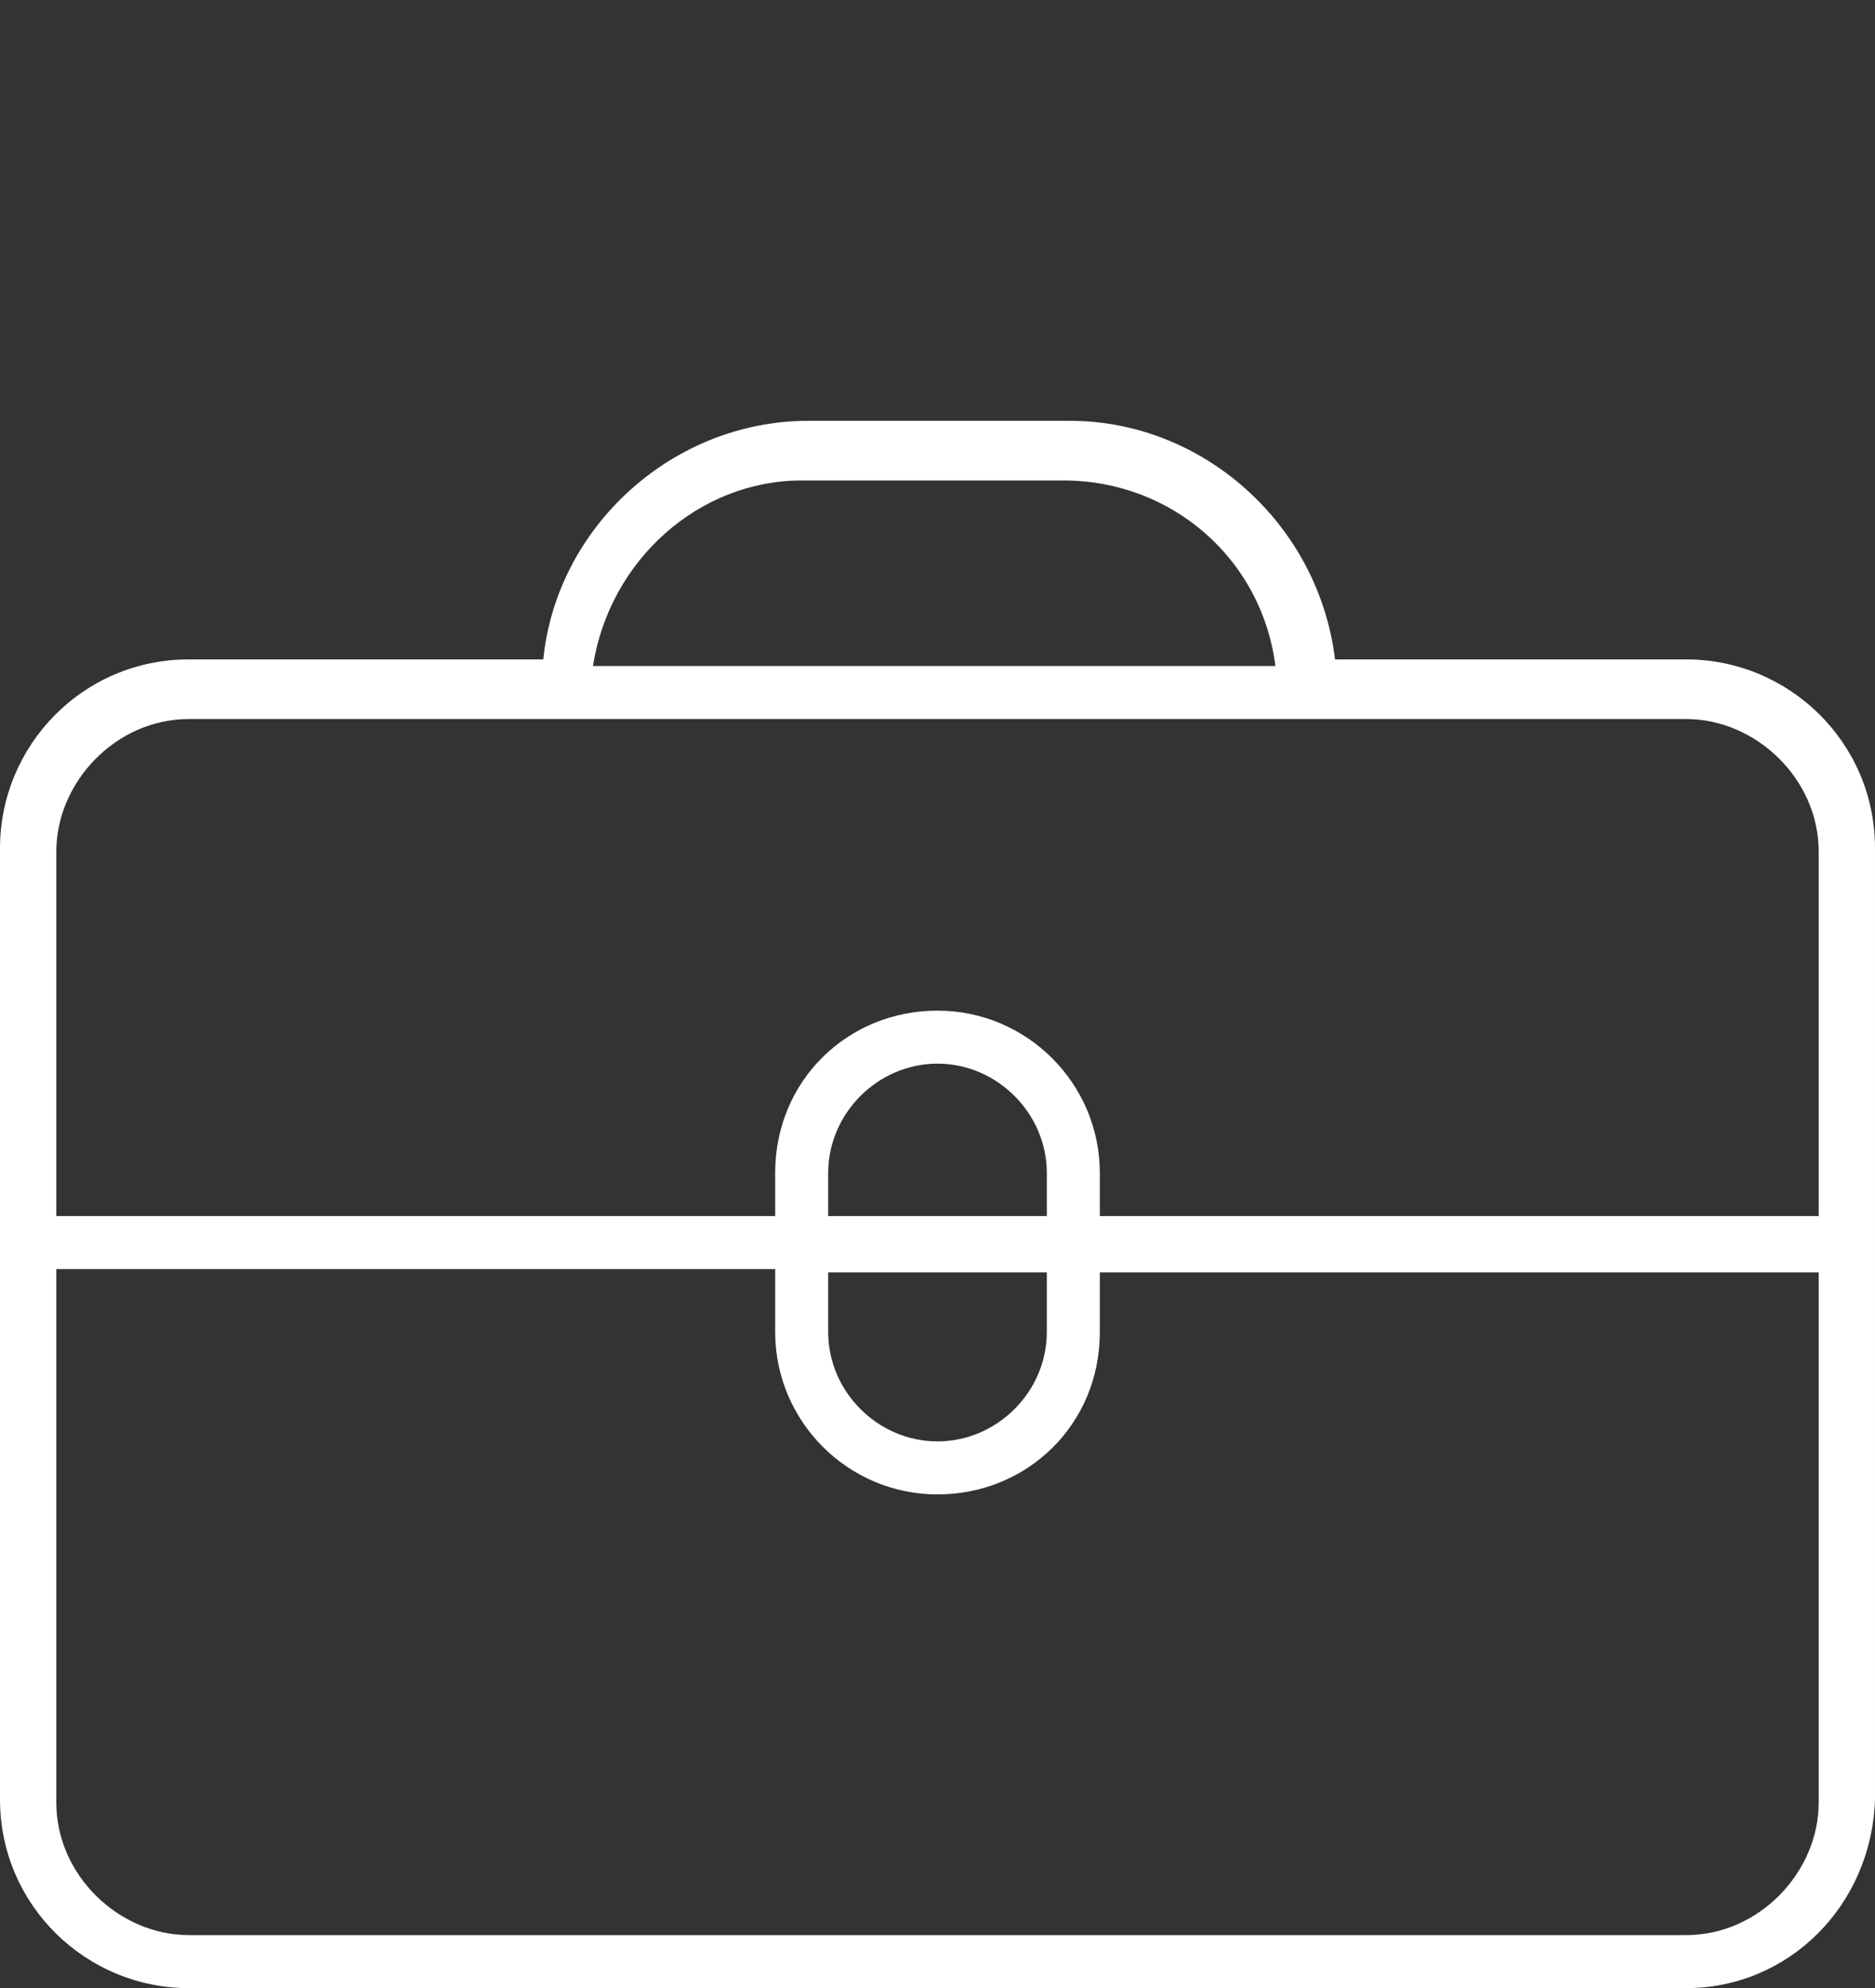
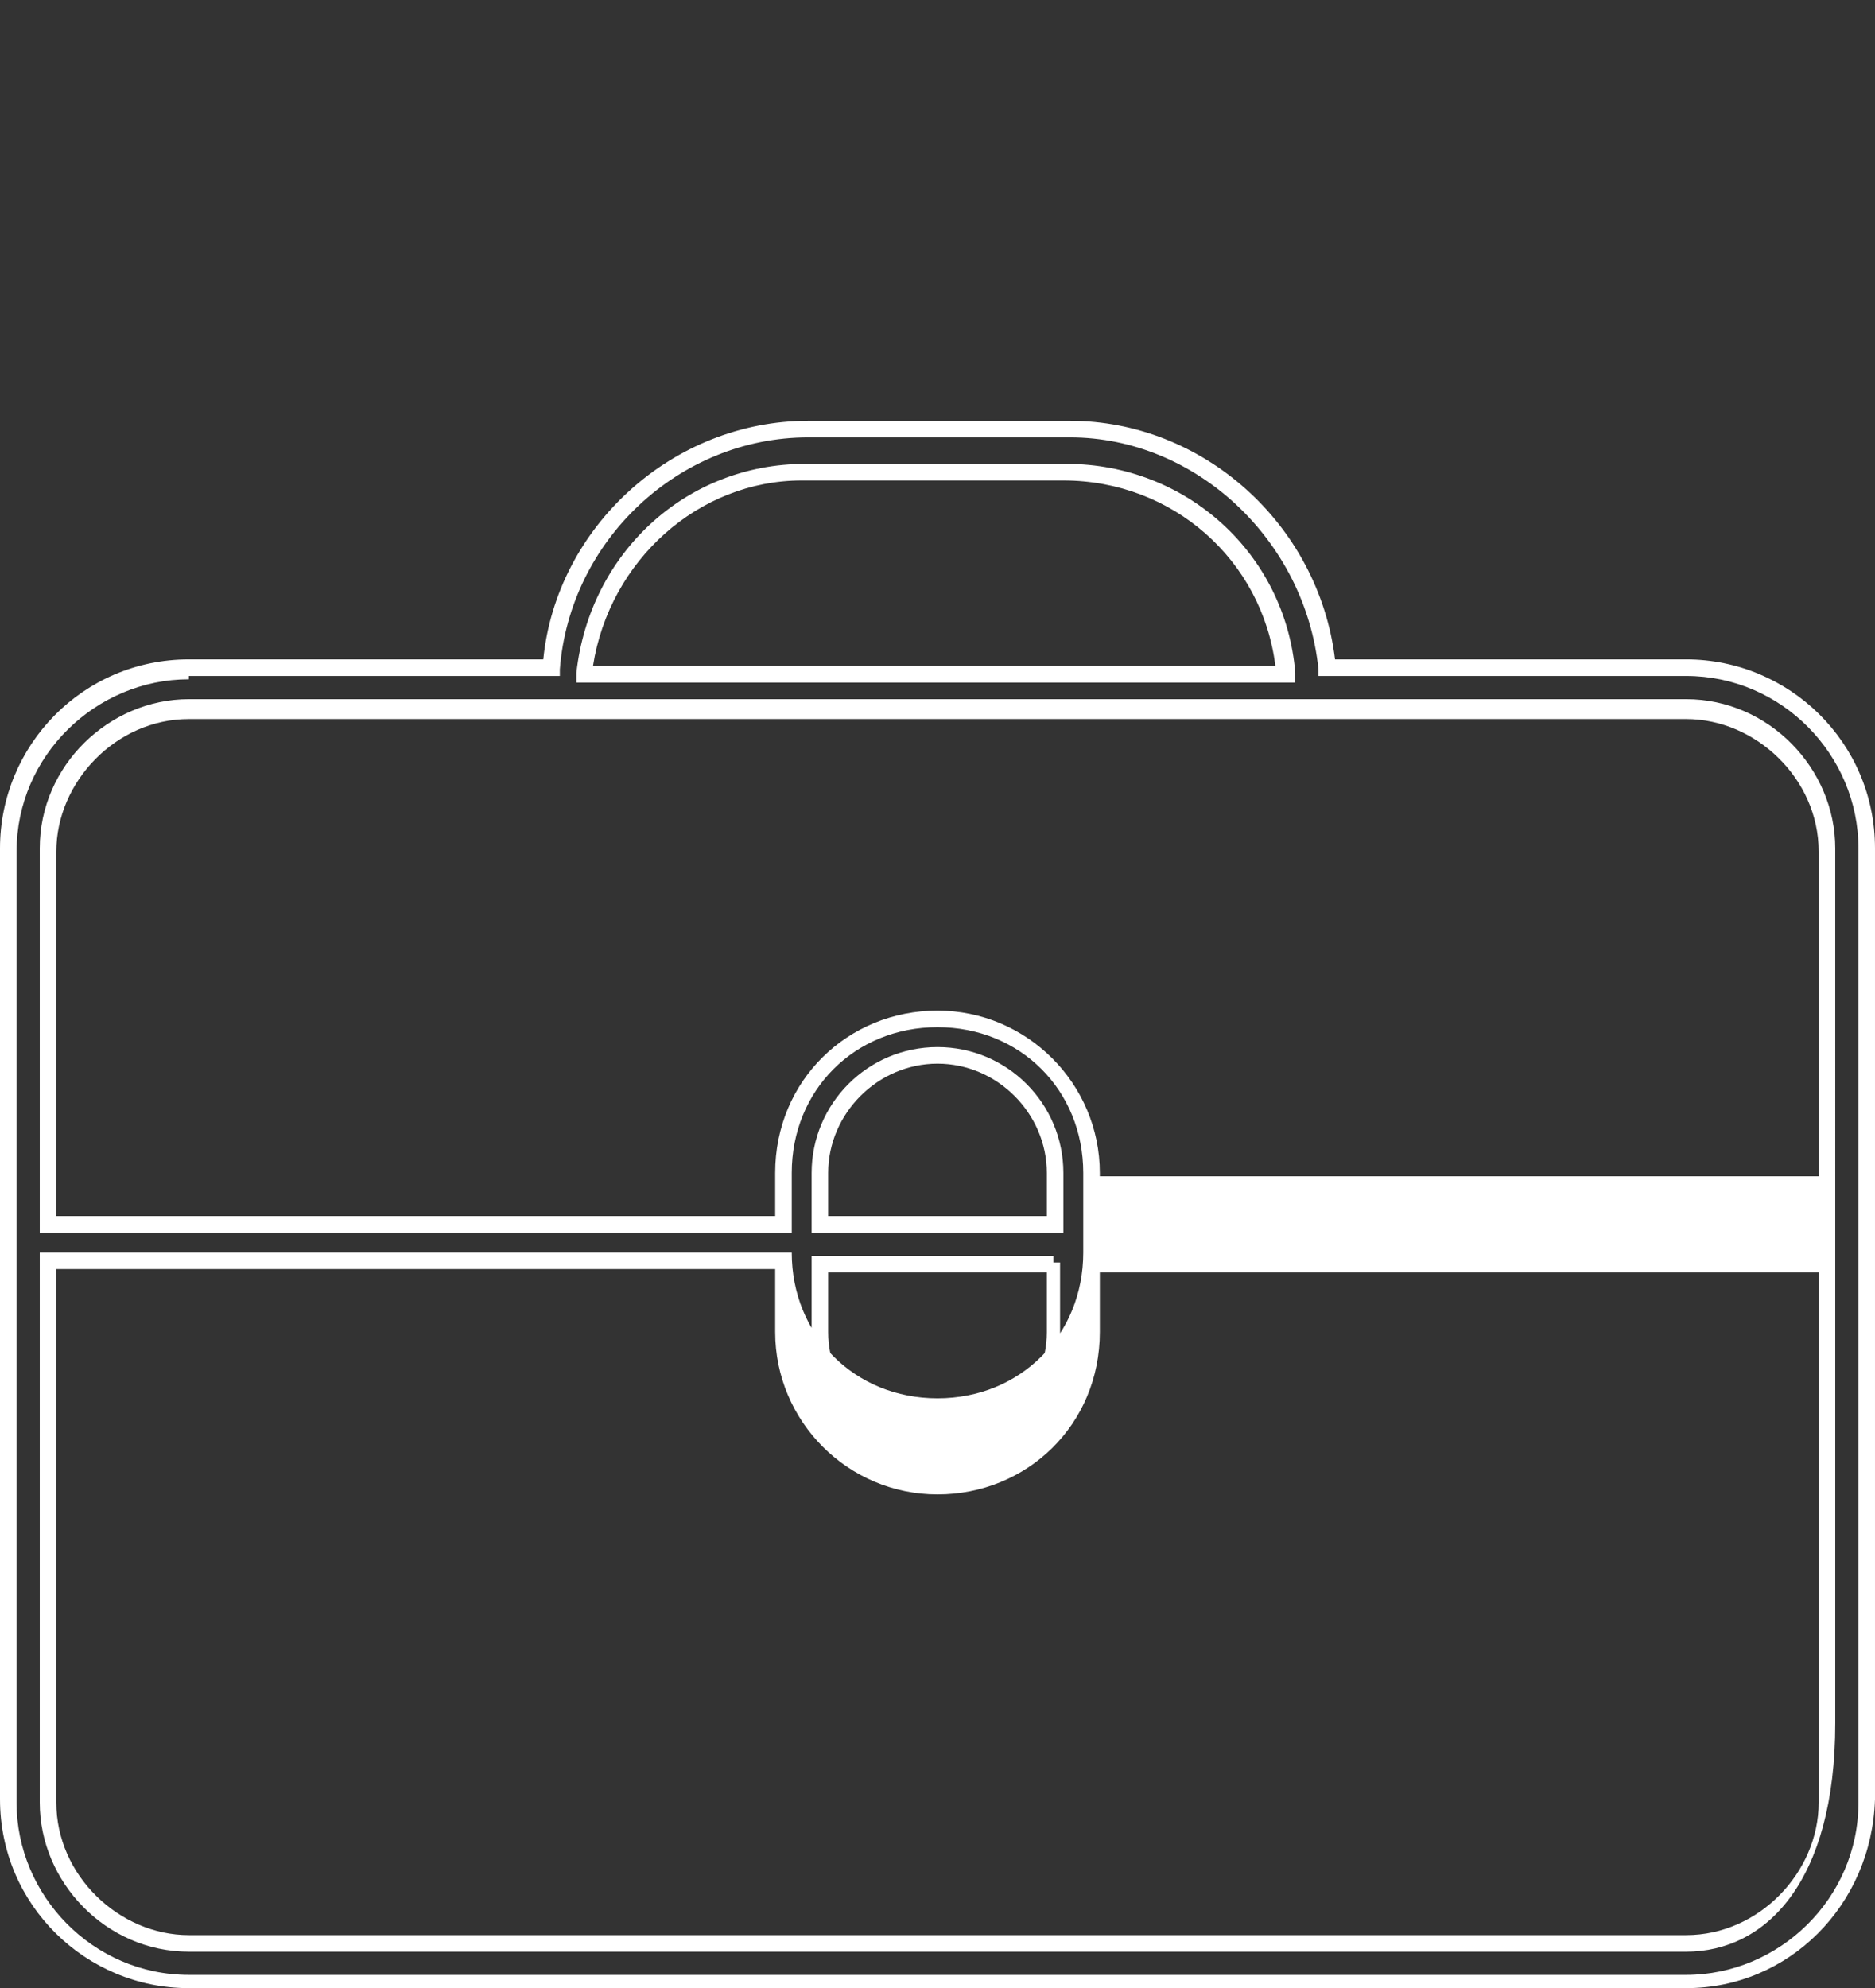
<svg xmlns="http://www.w3.org/2000/svg" version="1.1" id="Layer_1" x="0px" y="0px" viewBox="0 0 56.6 60" style="enable-background:new 0 0 56.6 60;" xml:space="preserve">
  <rect x="0" y="0" width="56.6" height="60" fill="#333333" stroke="none" />
  <style type="text/css">
	.st0{fill:#FFFFFF;}
</style>
  <g>
-     <path class="st0" d="M50.9,20.2H40.1c-0.4-4-3.7-7.2-7.7-7.2h-7.9c-4.1,0-7.5,3.2-7.7,7.2H5.7c-3,0-5.4,2.4-5.4,5.4v28.7   c0,3,2.4,5.4,5.4,5.4h45.2c3,0,5.4-2.4,5.4-5.4V25.6C56.3,22.7,53.9,20.2,50.9,20.2z M24.3,14.3h7.9c3.5,0,6.3,2.6,6.6,6.1H17.7   C18,16.9,20.8,14.3,24.3,14.3z M55.2,54.4c0,2.3-2,4.3-4.3,4.3H5.7c-2.3,0-4.3-2-4.3-4.3V38.1h22.2v2.1c0,2.6,2.1,4.7,4.7,4.7   s4.7-2.1,4.7-4.7v-2.1h22.2V54.4z M31.8,38.1v2.1c0,2-1.6,3.5-3.5,3.5s-3.5-1.6-3.5-3.5v-2.1H31.8L31.8,38.1z M24.8,36.9v-1.6   c0-2,1.6-3.5,3.5-3.5s3.5,1.6,3.5,3.5v1.6H24.8z M55.2,36.9H33v-1.6c0-2.6-2.1-4.7-4.7-4.7s-4.7,2.1-4.7,4.7v1.6H1.4V25.6   c0-2.3,2-4.3,4.3-4.3h45.2c2.3,0,4.3,2,4.3,4.3V36.9z" />
-     <path class="st0" d="M50.9,60H5.7C2.6,60,0,57.5,0,54.3V25.6c0-3.1,2.5-5.7,5.7-5.7h10.7c0.4-4,3.9-7.2,8-7.2h7.9   c4,0,7.5,3.1,8,7.2h10.6c3.1,0,5.7,2.5,5.7,5.7v28.7C56.5,57.5,54,60,50.9,60z M5.7,20.5c-2.8,0-5.2,2.3-5.2,5.2v28.7   c0,2.8,2.3,5.2,5.2,5.2h45.2c2.8,0,5.2-2.3,5.2-5.2V25.6c0-2.8-2.3-5.2-5.2-5.2H39.8v-0.2c-0.4-3.9-3.7-7-7.5-7h-7.9   c-3.9,0-7.2,3.1-7.5,7v0.2H5.7V20.5z M50.9,58.9H5.7c-2.5,0-4.5-2.1-4.5-4.5V37.8h22.7v2.4c0,2.5,1.9,4.4,4.4,4.4s4.4-1.9,4.4-4.4   v-2.3h22.7v16.5C55.4,56.8,53.3,58.9,50.9,58.9z M1.7,38.3v16.1c0,2.2,1.9,4,4,4h45.2c2.2,0,4-1.9,4-4v-16H33.2v1.8   c0,2.8-2.2,4.9-4.9,4.9s-4.9-2.2-4.9-4.9v-1.9C23.4,38.3,1.7,38.3,1.7,38.3z M28.3,44c-2.1,0-3.8-1.7-3.8-3.8v-2.3h7.3v0.2H32v2.1   C32.1,42.3,30.4,44,28.3,44z M25,38.4v1.8c0,1.8,1.5,3.3,3.3,3.3s3.3-1.5,3.3-3.3v-1.8H25z M55.4,37.2H32.7v-1.8   c0-2.5-1.9-4.4-4.4-4.4s-4.4,1.9-4.4,4.4v1.8H1.2V25.6c0-2.5,2.1-4.5,4.5-4.5h45.2c2.5,0,4.5,2.1,4.5,4.5V37.2z M33.2,36.7h21.7   v-11c0-2.2-1.9-4-4-4H5.7c-2.2,0-4,1.9-4,4v11h21.7v-1.3c0-2.8,2.2-4.9,4.9-4.9s4.9,2.2,4.9,4.9V36.7z M32.1,37.2h-7.6v-1.8   c0-2.1,1.7-3.8,3.8-3.8s3.8,1.7,3.8,3.8V37.2z M25,36.7h6.6v-1.3c0-1.8-1.5-3.3-3.3-3.3S25,33.6,25,35.4C25,35.4,25,36.7,25,36.7z    M39.1,20.6H17.4v-0.3c0.4-3.6,3.3-6.3,6.9-6.3h7.9c3.6,0,6.6,2.7,6.9,6.3L39.1,20.6z M17.9,20.1h20.6c-0.4-3.2-3.1-5.6-6.4-5.6   h-7.9C21.1,14.5,18.4,16.9,17.9,20.1z" />
+     <path class="st0" d="M50.9,60H5.7C2.6,60,0,57.5,0,54.3V25.6c0-3.1,2.5-5.7,5.7-5.7h10.7c0.4-4,3.9-7.2,8-7.2h7.9   c4,0,7.5,3.1,8,7.2h10.6c3.1,0,5.7,2.5,5.7,5.7v28.7C56.5,57.5,54,60,50.9,60z M5.7,20.5c-2.8,0-5.2,2.3-5.2,5.2v28.7   c0,2.8,2.3,5.2,5.2,5.2h45.2c2.8,0,5.2-2.3,5.2-5.2V25.6c0-2.8-2.3-5.2-5.2-5.2H39.8v-0.2c-0.4-3.9-3.7-7-7.5-7h-7.9   c-3.9,0-7.2,3.1-7.5,7v0.2H5.7V20.5z M50.9,58.9H5.7c-2.5,0-4.5-2.1-4.5-4.5V37.8h22.7c0,2.5,1.9,4.4,4.4,4.4s4.4-1.9,4.4-4.4   v-2.3h22.7v16.5C55.4,56.8,53.3,58.9,50.9,58.9z M1.7,38.3v16.1c0,2.2,1.9,4,4,4h45.2c2.2,0,4-1.9,4-4v-16H33.2v1.8   c0,2.8-2.2,4.9-4.9,4.9s-4.9-2.2-4.9-4.9v-1.9C23.4,38.3,1.7,38.3,1.7,38.3z M28.3,44c-2.1,0-3.8-1.7-3.8-3.8v-2.3h7.3v0.2H32v2.1   C32.1,42.3,30.4,44,28.3,44z M25,38.4v1.8c0,1.8,1.5,3.3,3.3,3.3s3.3-1.5,3.3-3.3v-1.8H25z M55.4,37.2H32.7v-1.8   c0-2.5-1.9-4.4-4.4-4.4s-4.4,1.9-4.4,4.4v1.8H1.2V25.6c0-2.5,2.1-4.5,4.5-4.5h45.2c2.5,0,4.5,2.1,4.5,4.5V37.2z M33.2,36.7h21.7   v-11c0-2.2-1.9-4-4-4H5.7c-2.2,0-4,1.9-4,4v11h21.7v-1.3c0-2.8,2.2-4.9,4.9-4.9s4.9,2.2,4.9,4.9V36.7z M32.1,37.2h-7.6v-1.8   c0-2.1,1.7-3.8,3.8-3.8s3.8,1.7,3.8,3.8V37.2z M25,36.7h6.6v-1.3c0-1.8-1.5-3.3-3.3-3.3S25,33.6,25,35.4C25,35.4,25,36.7,25,36.7z    M39.1,20.6H17.4v-0.3c0.4-3.6,3.3-6.3,6.9-6.3h7.9c3.6,0,6.6,2.7,6.9,6.3L39.1,20.6z M17.9,20.1h20.6c-0.4-3.2-3.1-5.6-6.4-5.6   h-7.9C21.1,14.5,18.4,16.9,17.9,20.1z" />
  </g>
</svg>